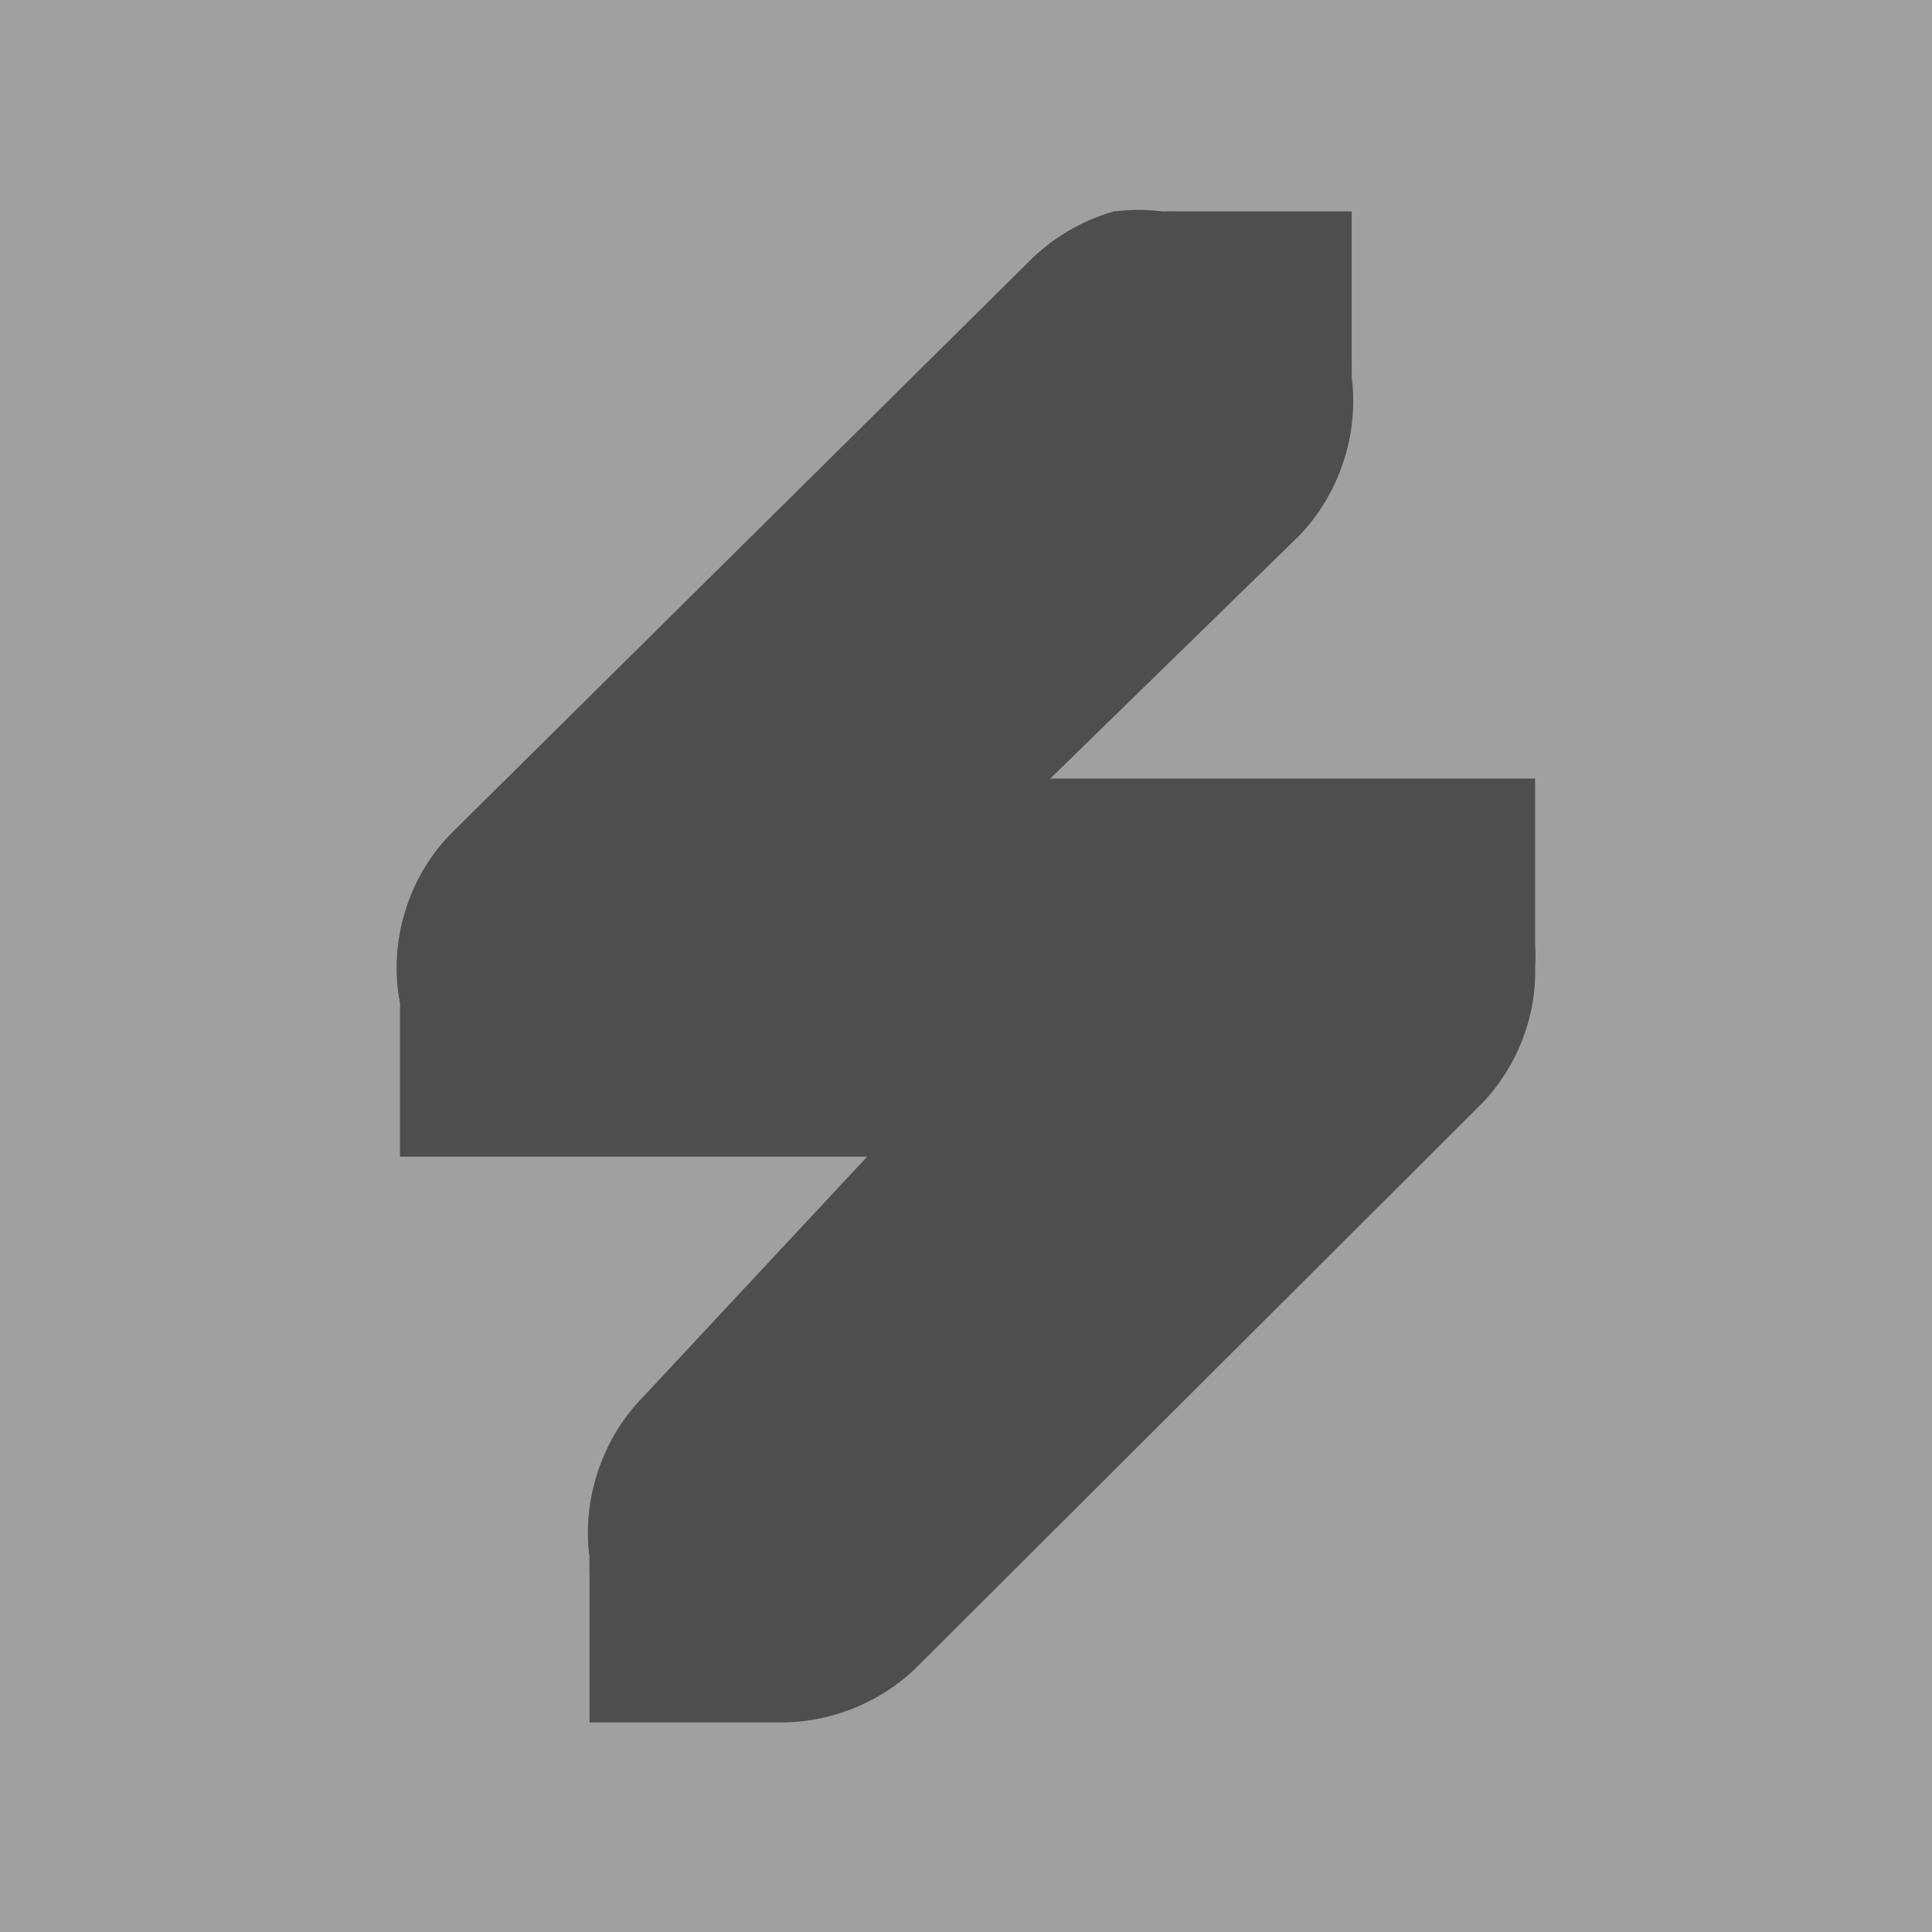
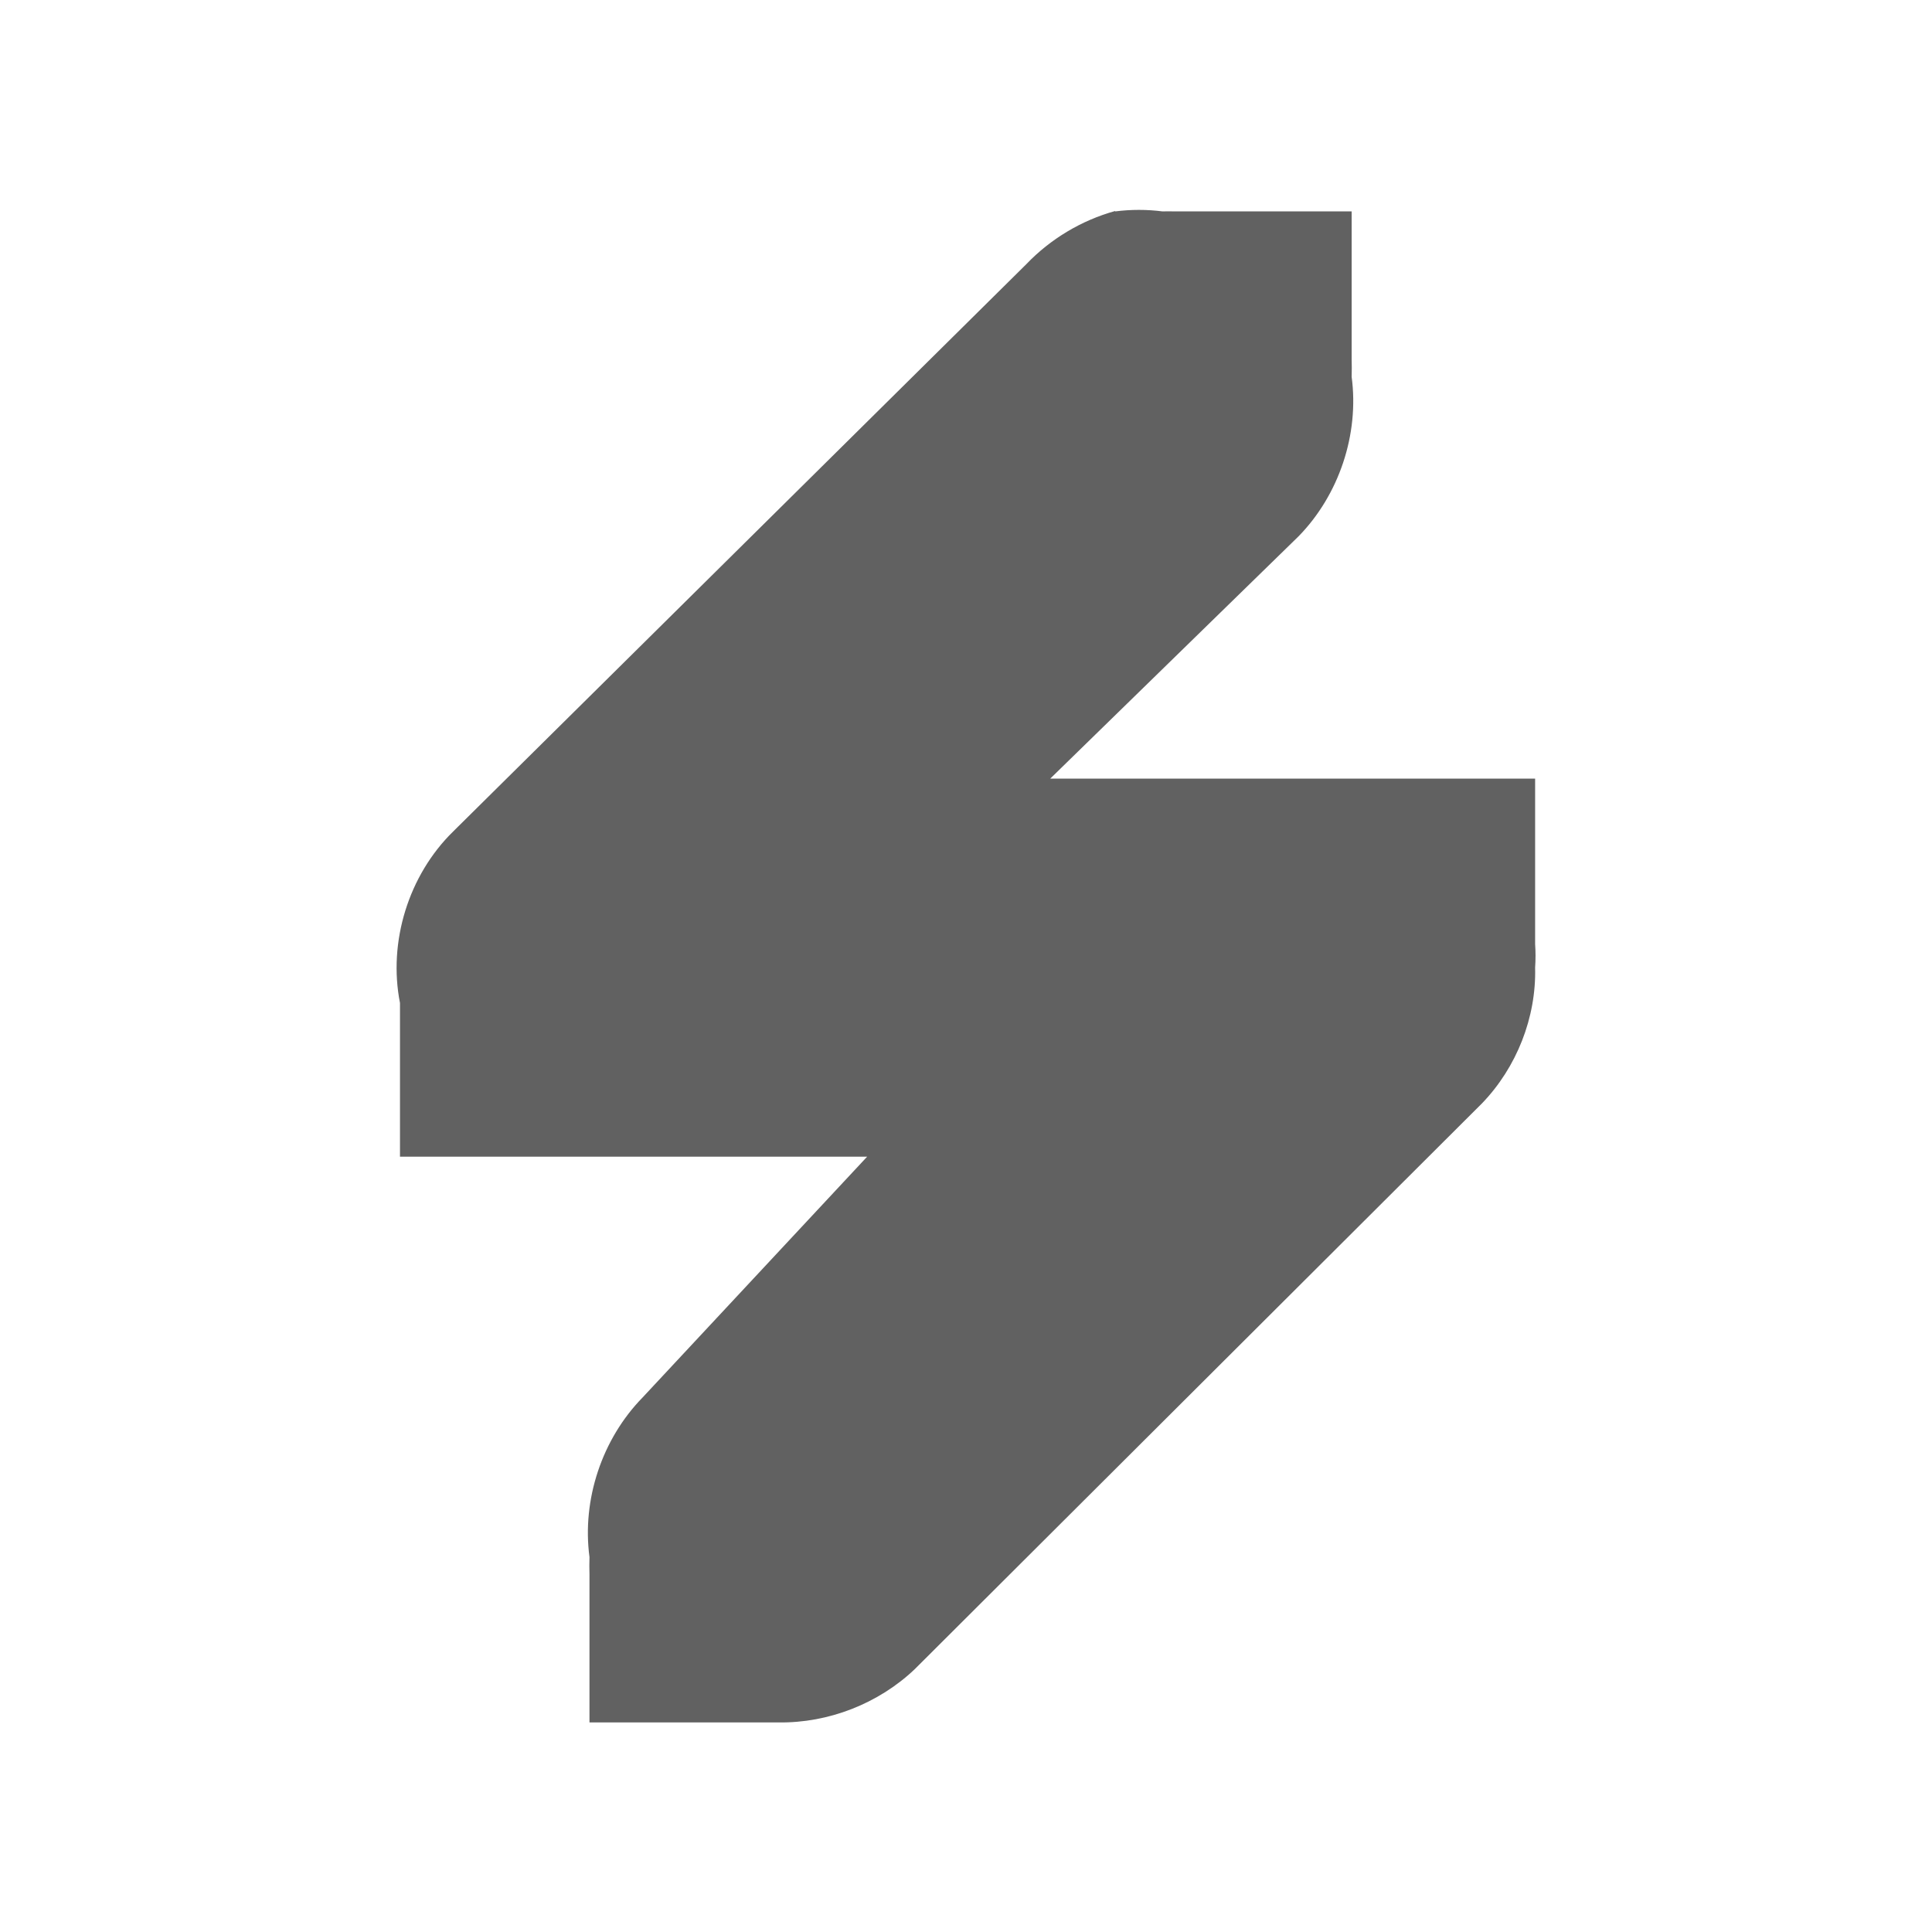
<svg xmlns="http://www.w3.org/2000/svg" width="40" height="40" version="1.1" viewBox="0 0 10.583 10.583">
-   <path d="m1.6676e-4 -4.95e-7h10.583v10.583h-10.583z" fill="#a0a0a0" />
  <path d="m6.108 1.156c-0.184 0.051-0.354 0.153-0.486 0.291l-3.14 3.108c-0.244 0.239-0.357 0.604-0.291 0.939v0.842h2.559l-1.23 1.319c-0.222 0.227-0.333 0.559-0.291 0.874-0.001 0.032-0.001 0.065 0 0.097v0.809h1.036c0.273 0.004 0.547-0.103 0.745-0.291l3.108-3.1c0.19-0.197 0.298-0.471 0.291-0.744 0.003-0.043 0.003-0.086 0-0.129v-0.906h-2.656l1.36-1.327c0.222-0.227 0.333-0.559 0.291-0.874 0.001-0.032 0.001-0.065 0-0.097v-0.809h-0.971c-0.022-6.526e-4 -0.043-6.526e-4 -0.065 0-0.086-0.011-0.173-0.011-0.259 0z" color="#bebebe" fill="#3a3a3a" fill-opacity=".8" style="text-decoration-line:none;text-indent:0;text-transform:none" />
</svg>